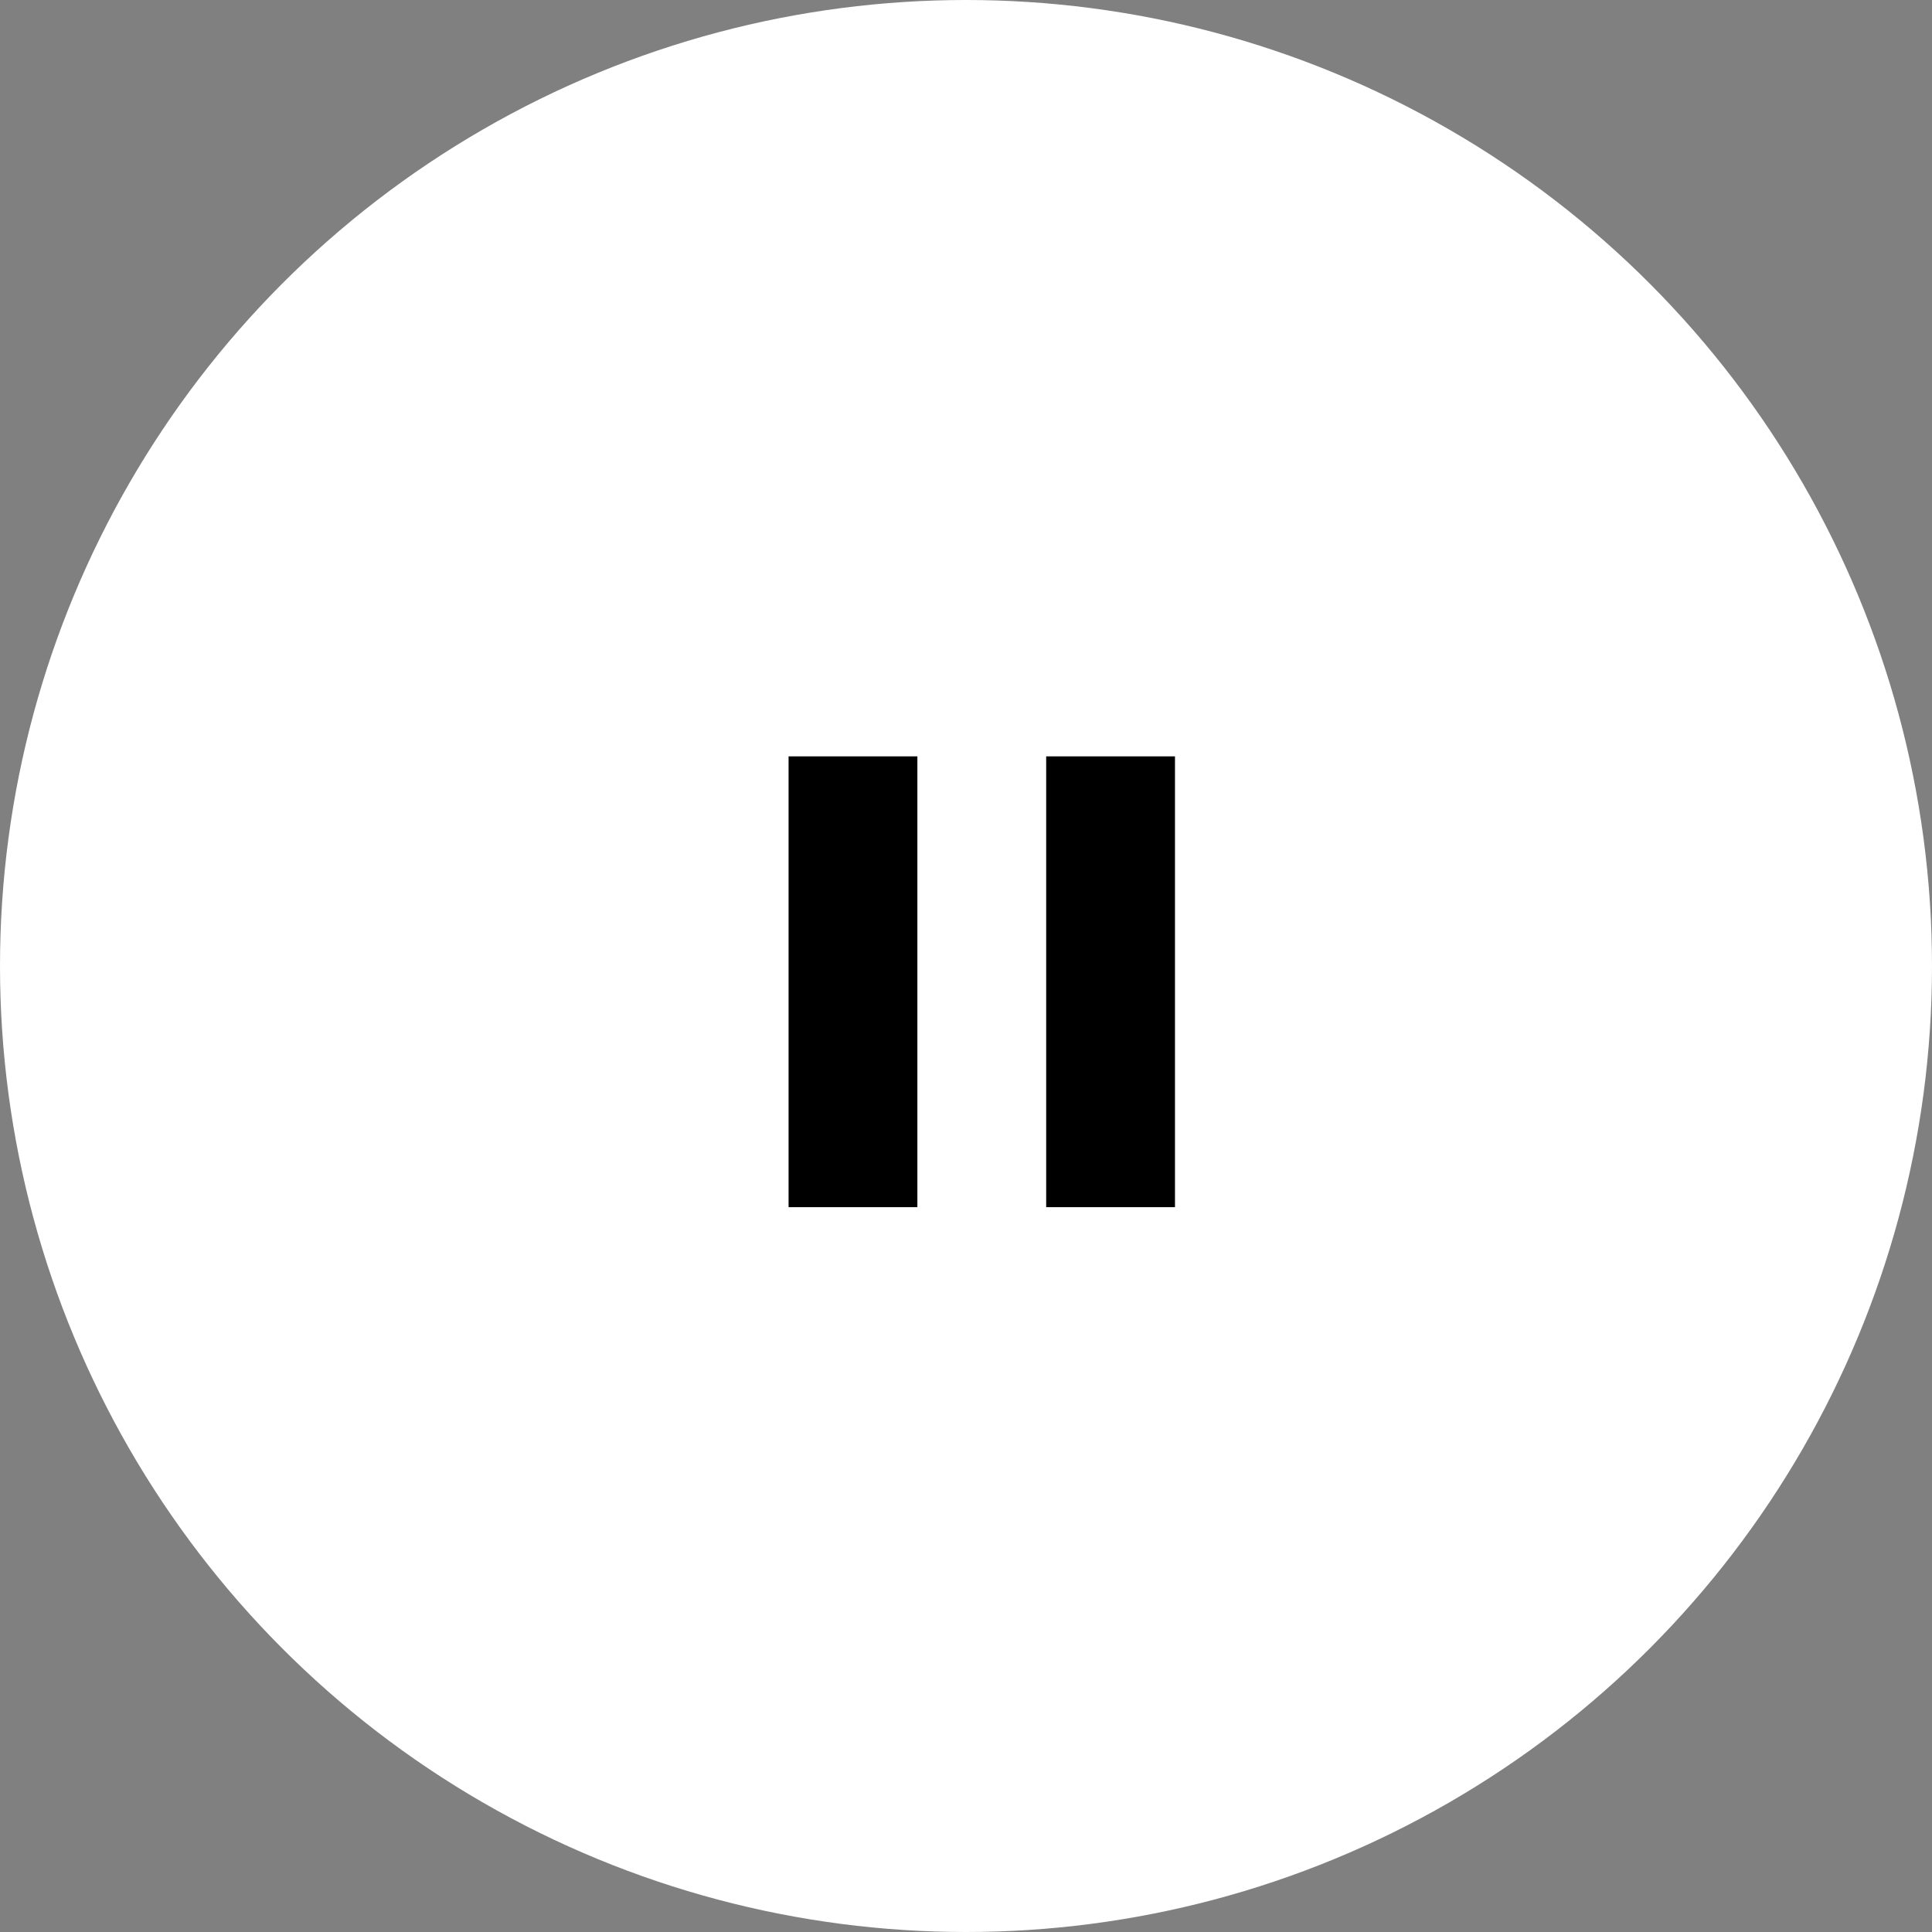
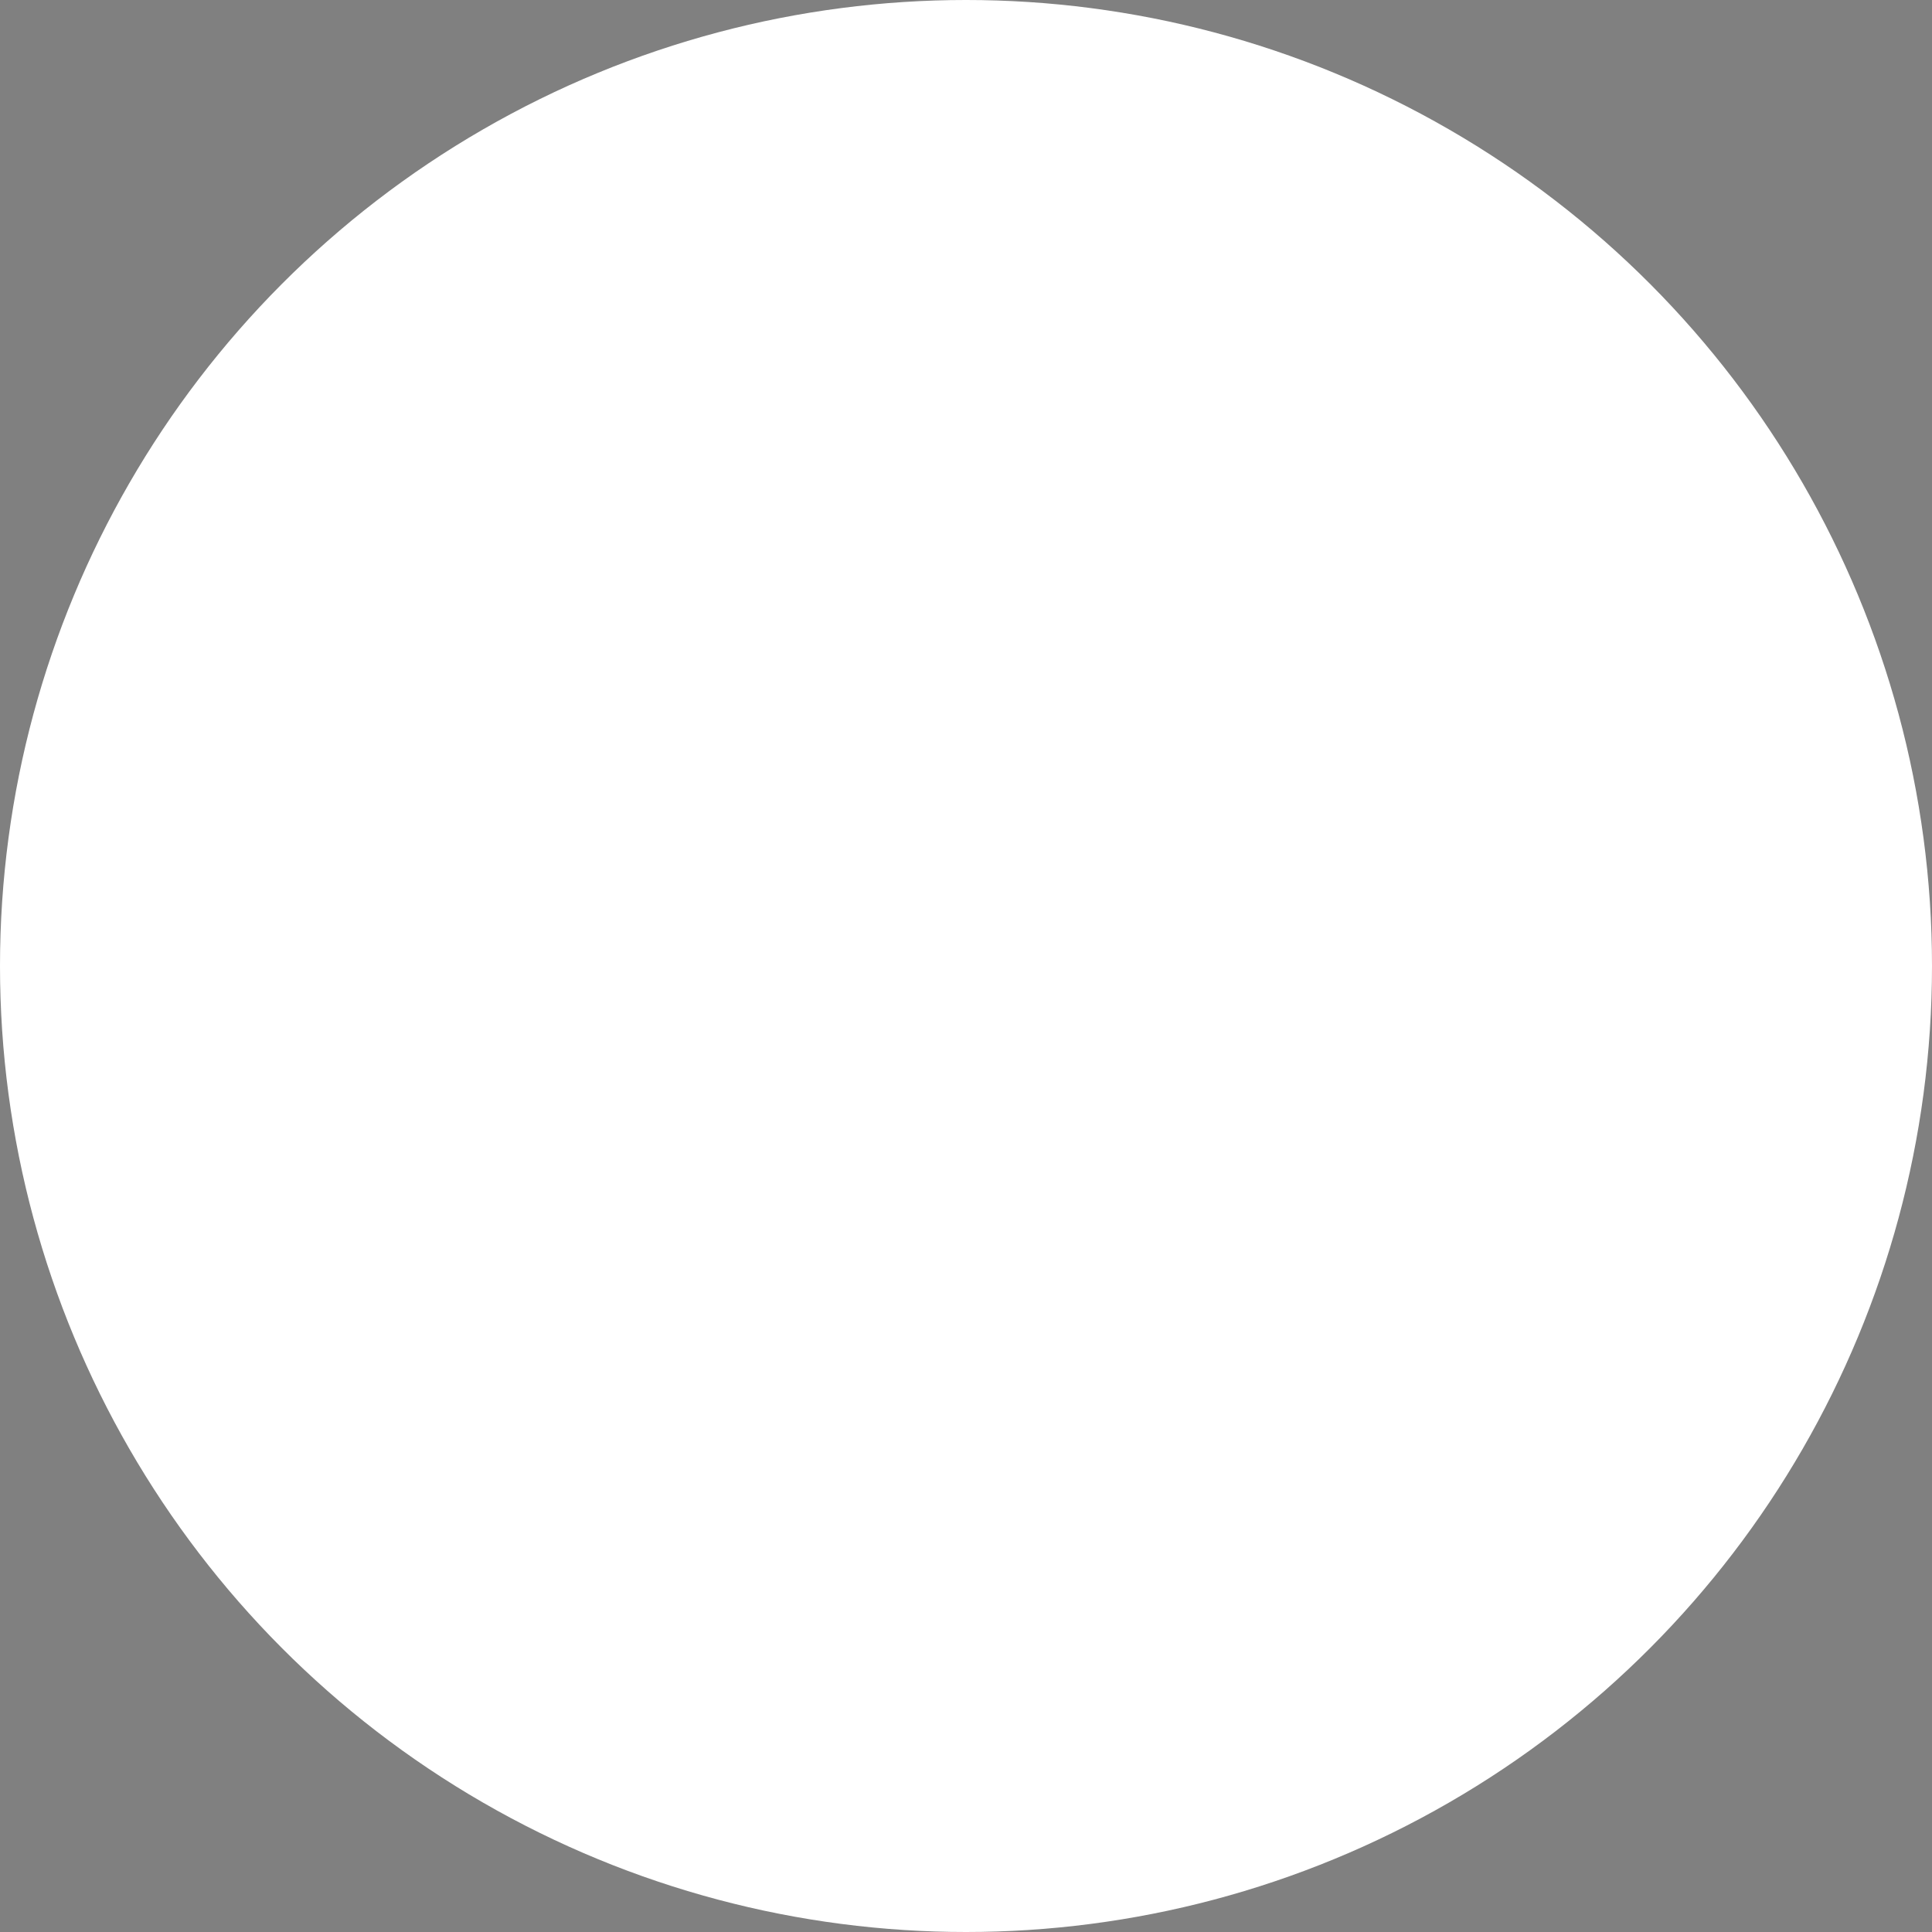
<svg xmlns="http://www.w3.org/2000/svg" id="Group_123" data-name="Group 123" width="60" height="60" viewBox="0 0 60 60">
  <rect x="0" y="0" width="60" height="60" fill="#808080" stroke="none" />
  <circle id="Ellipse_19" data-name="Ellipse 19" cx="30" cy="30" r="30" fill="#fff" />
-   <path id="Icon_material-pause" data-name="Icon material-pause" d="M9,21.5h4V7.5H9Zm8-14v14h4V7.5Z" transform="translate(15.49 15.989)" />
</svg>